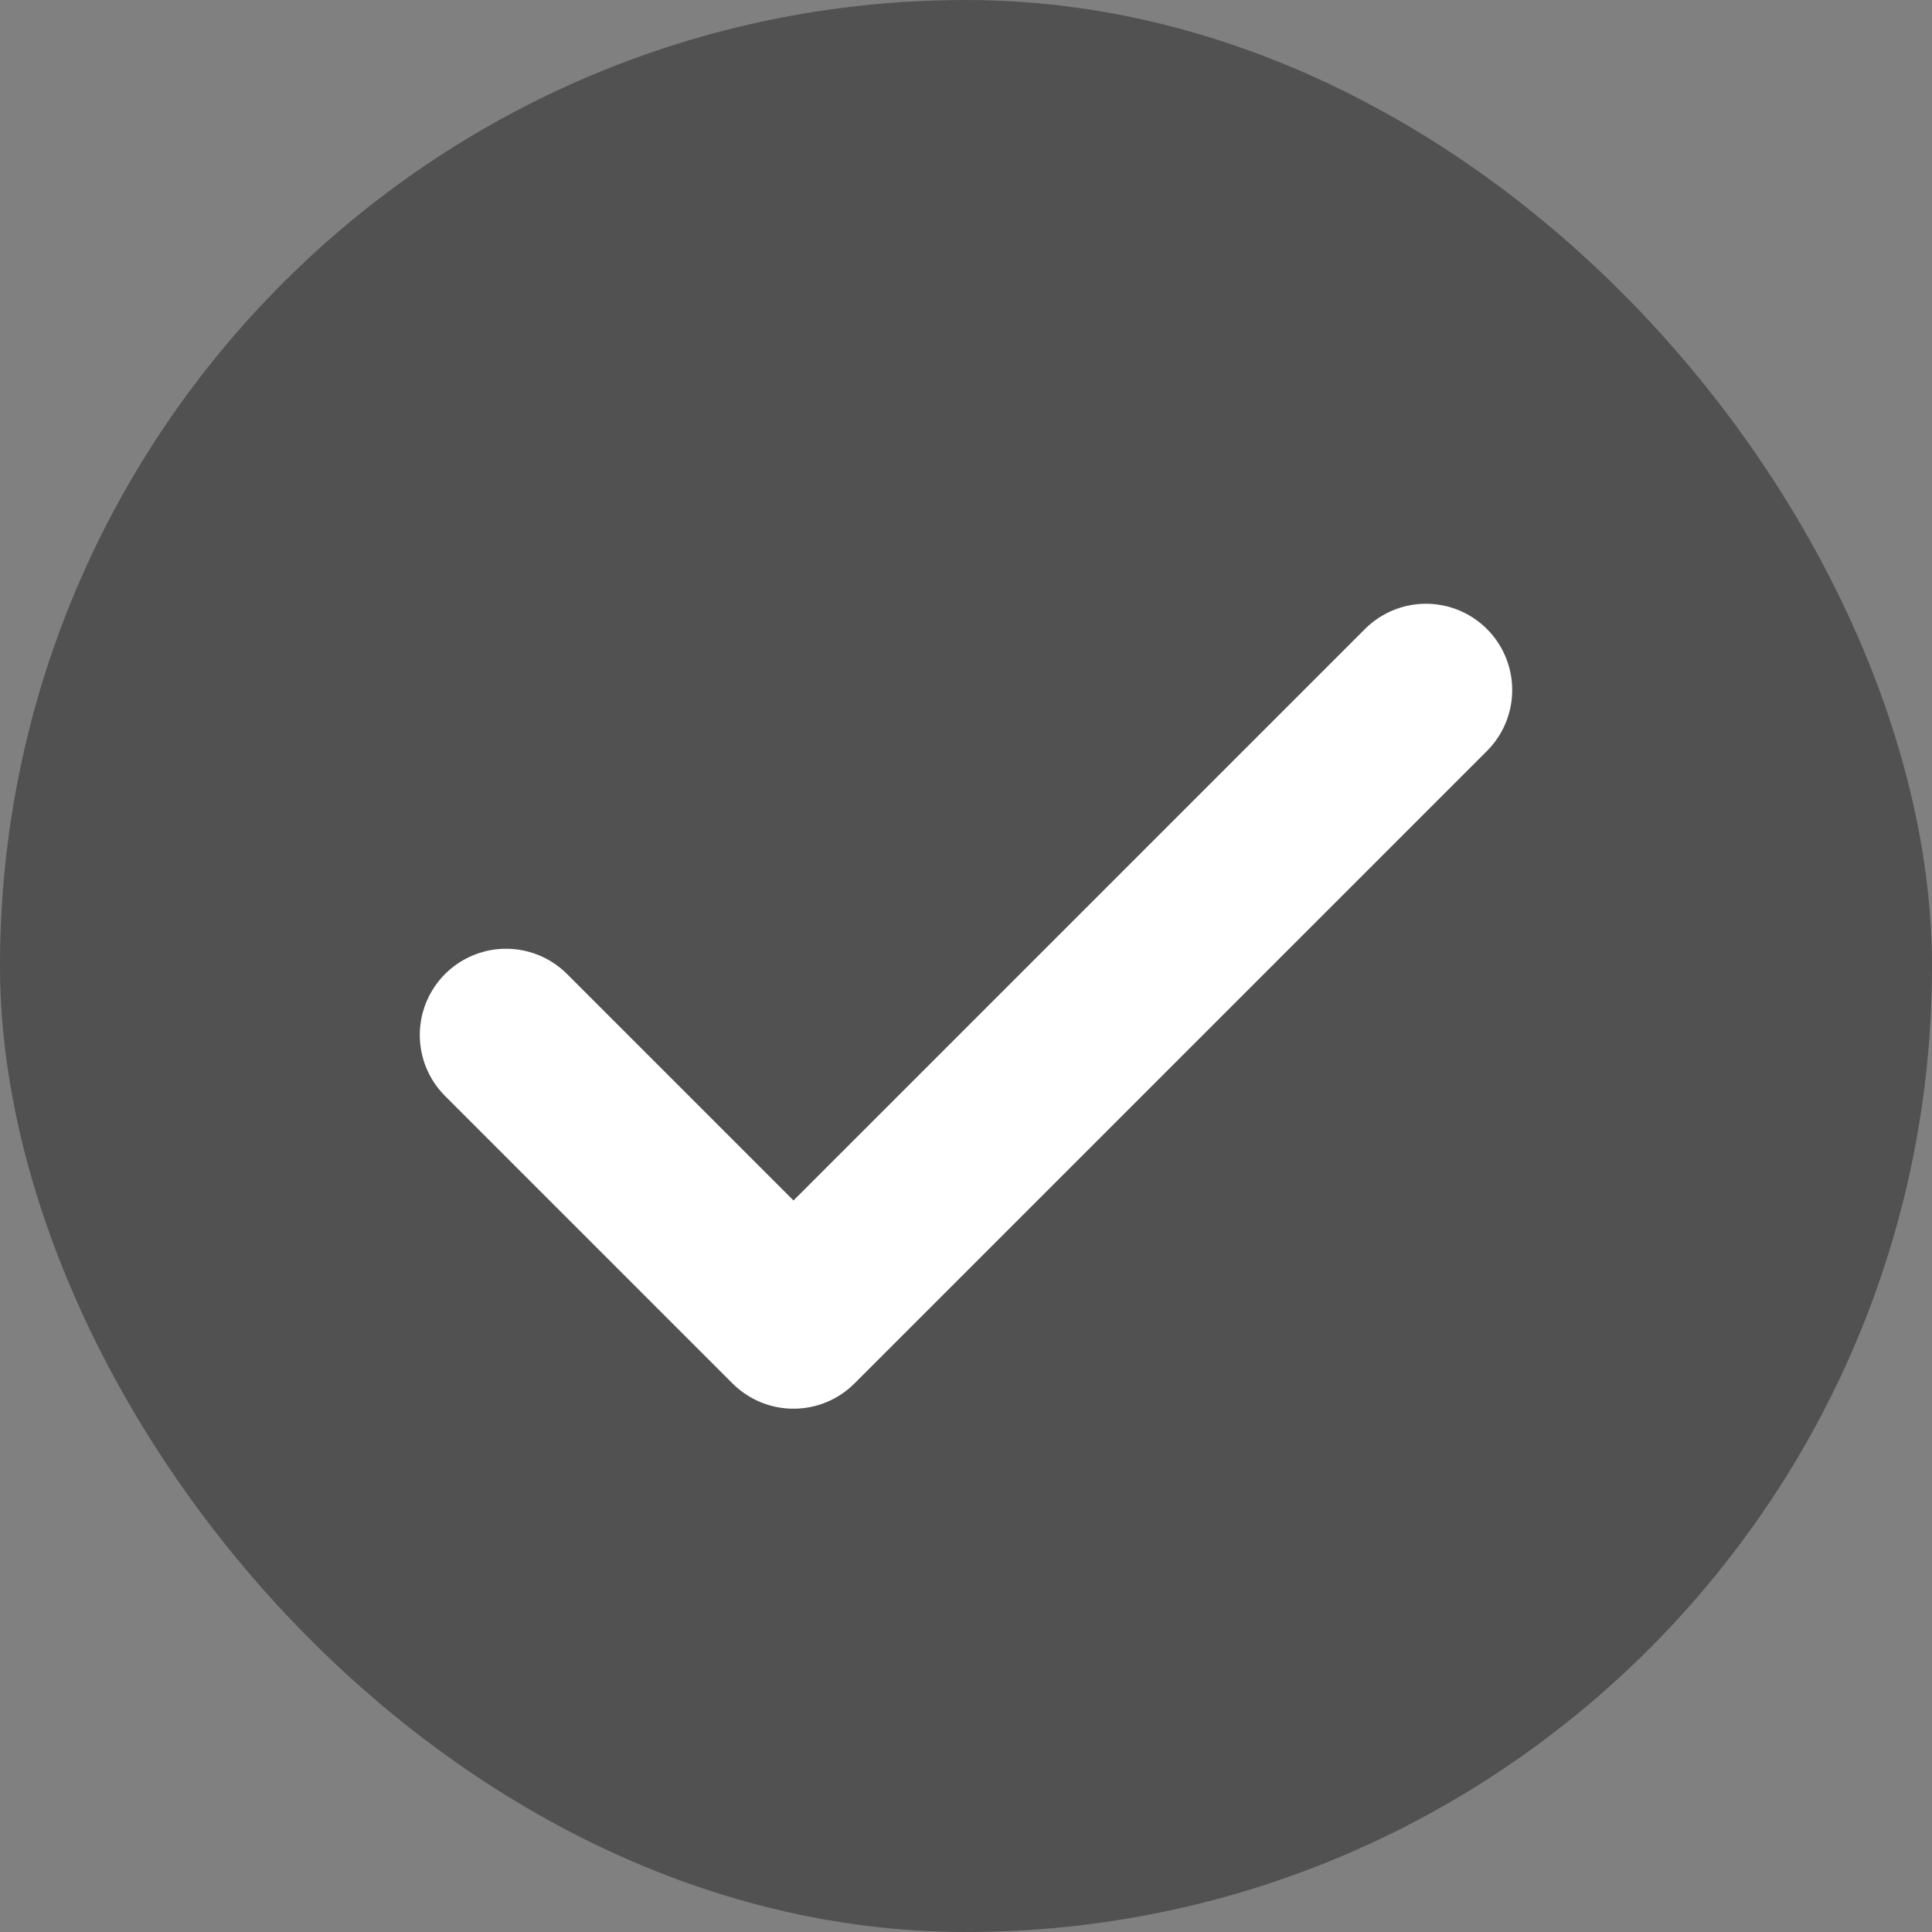
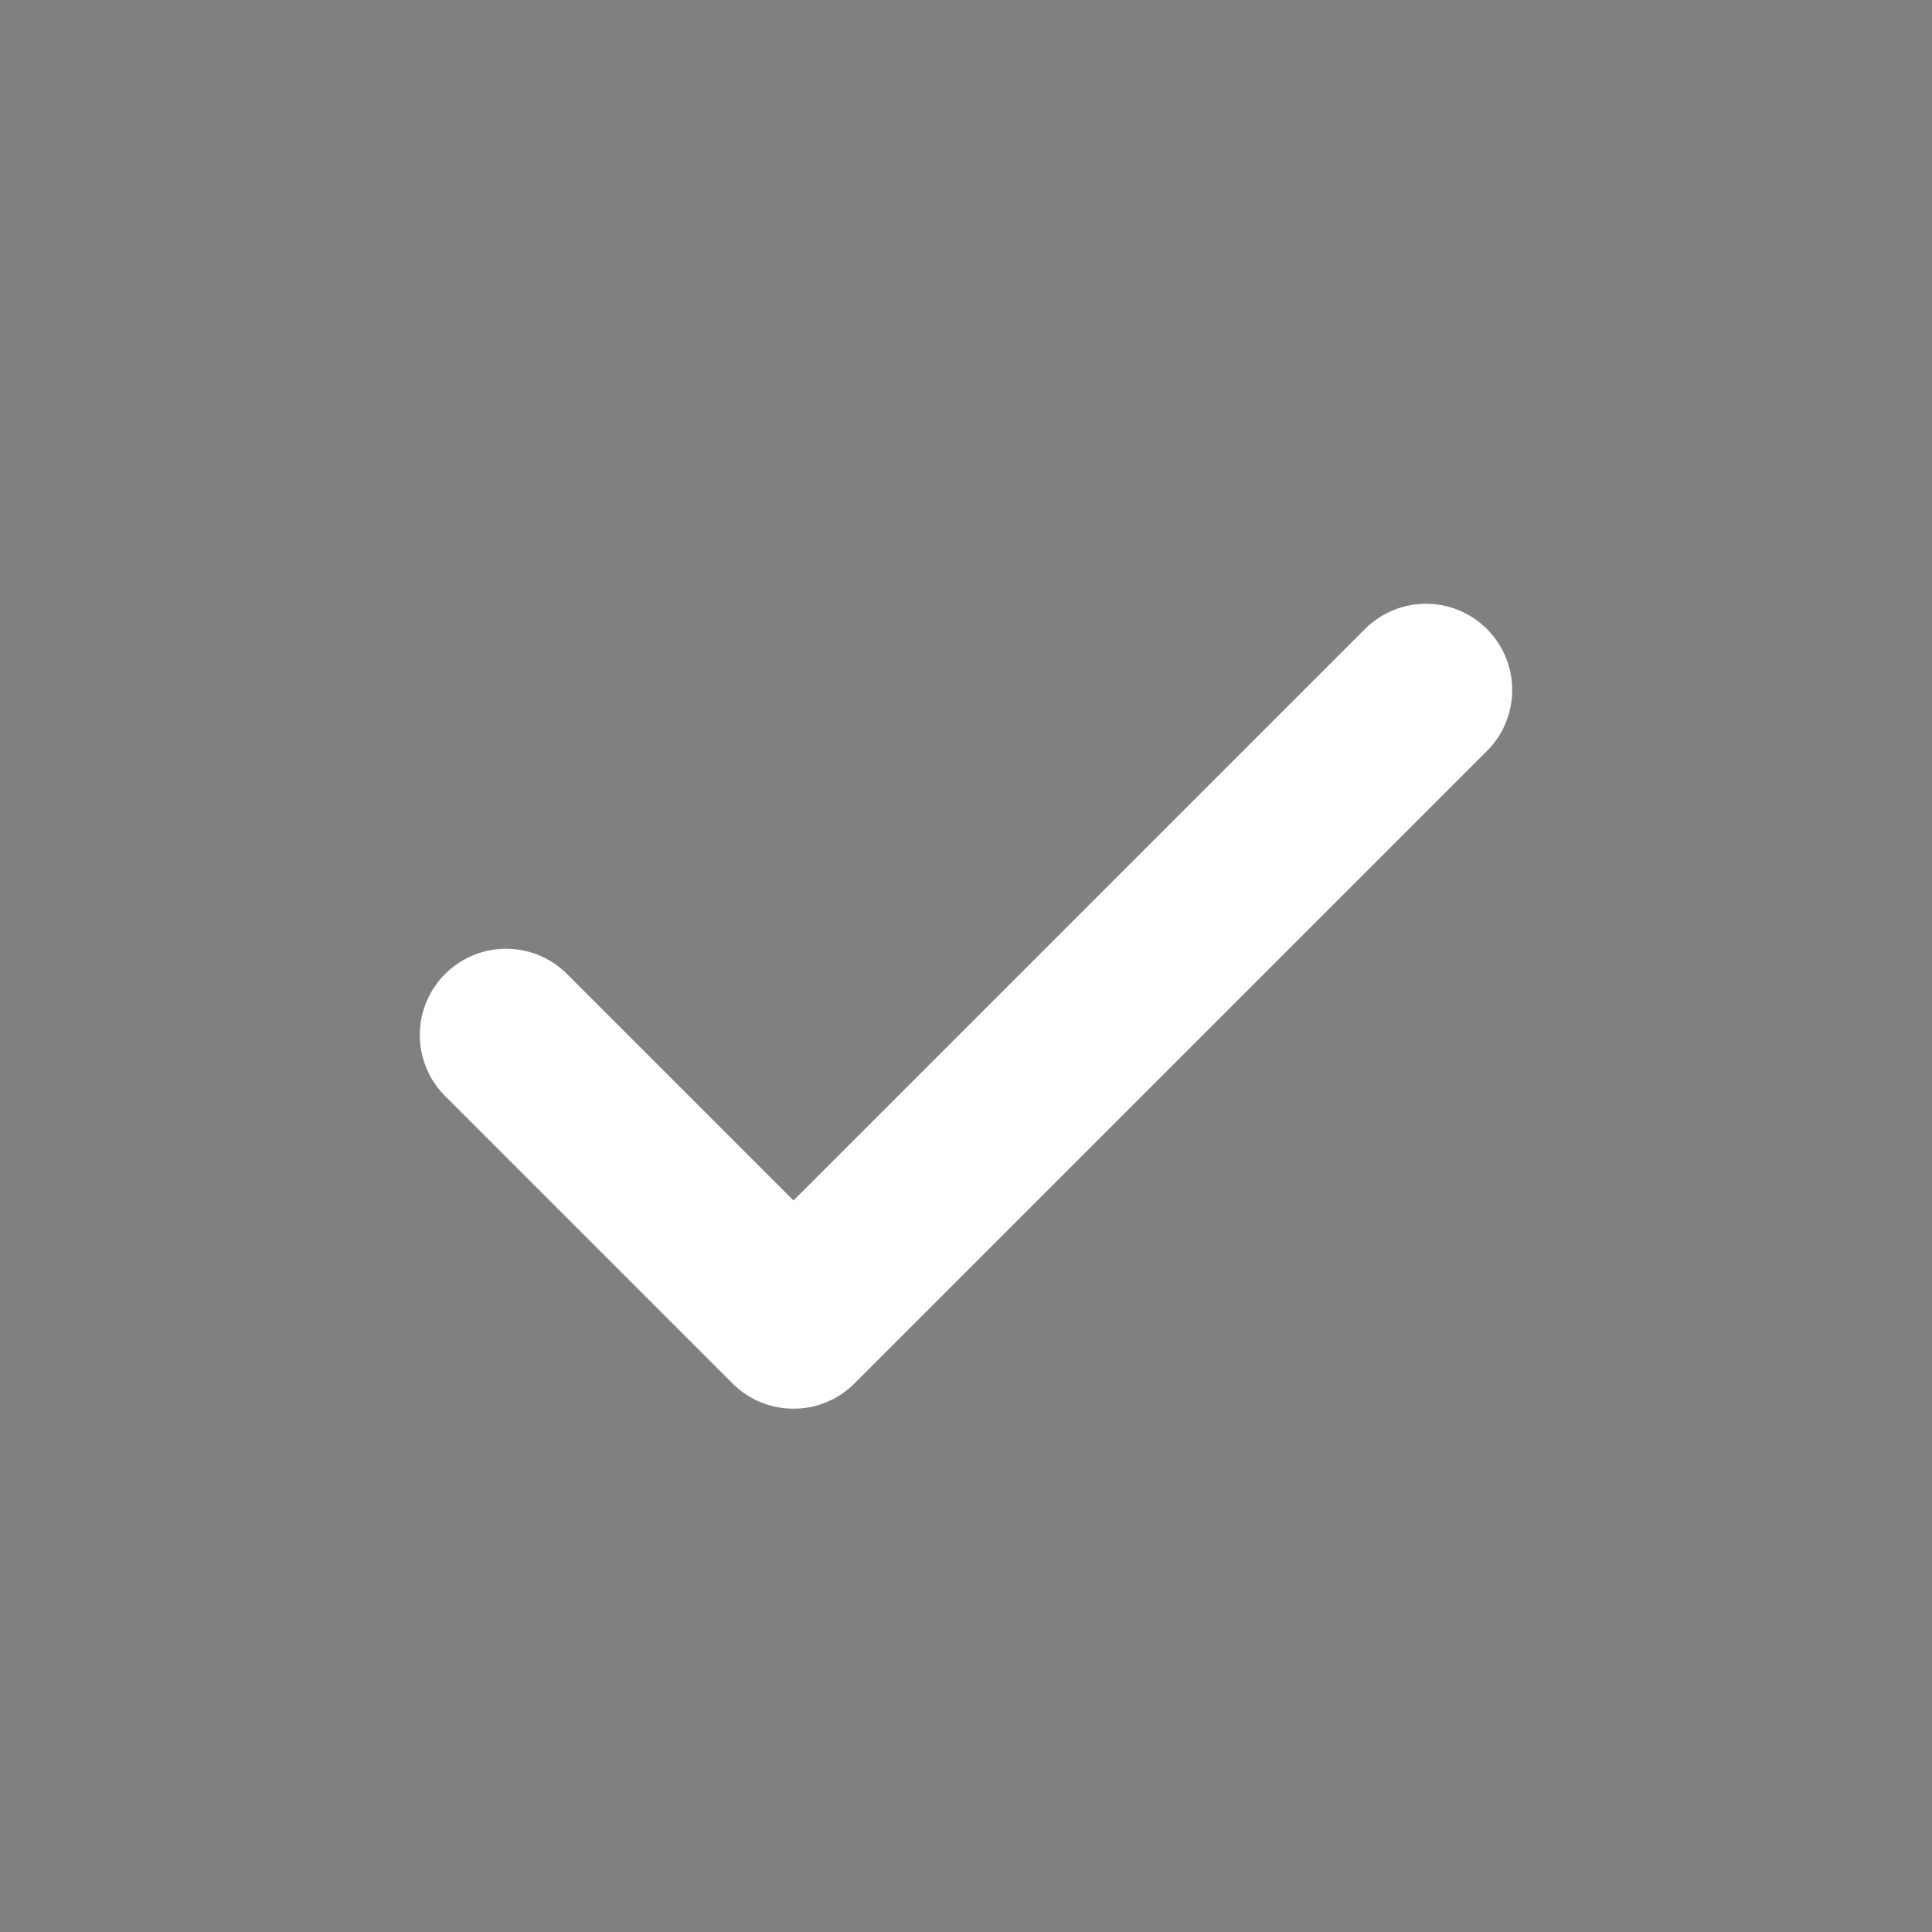
<svg xmlns="http://www.w3.org/2000/svg" width="14" height="14" viewBox="0 0 14 14" fill="none">
  <rect x="0" y="0" width="14" height="14" fill="#808080" stroke="none" />
-   <rect width="14" height="14" rx="7" fill="#515151" />
  <path d="M10.333 5L5.75 9.583L3.667 7.5" stroke="white" stroke-width="1.25" stroke-linecap="round" stroke-linejoin="round" />
</svg>